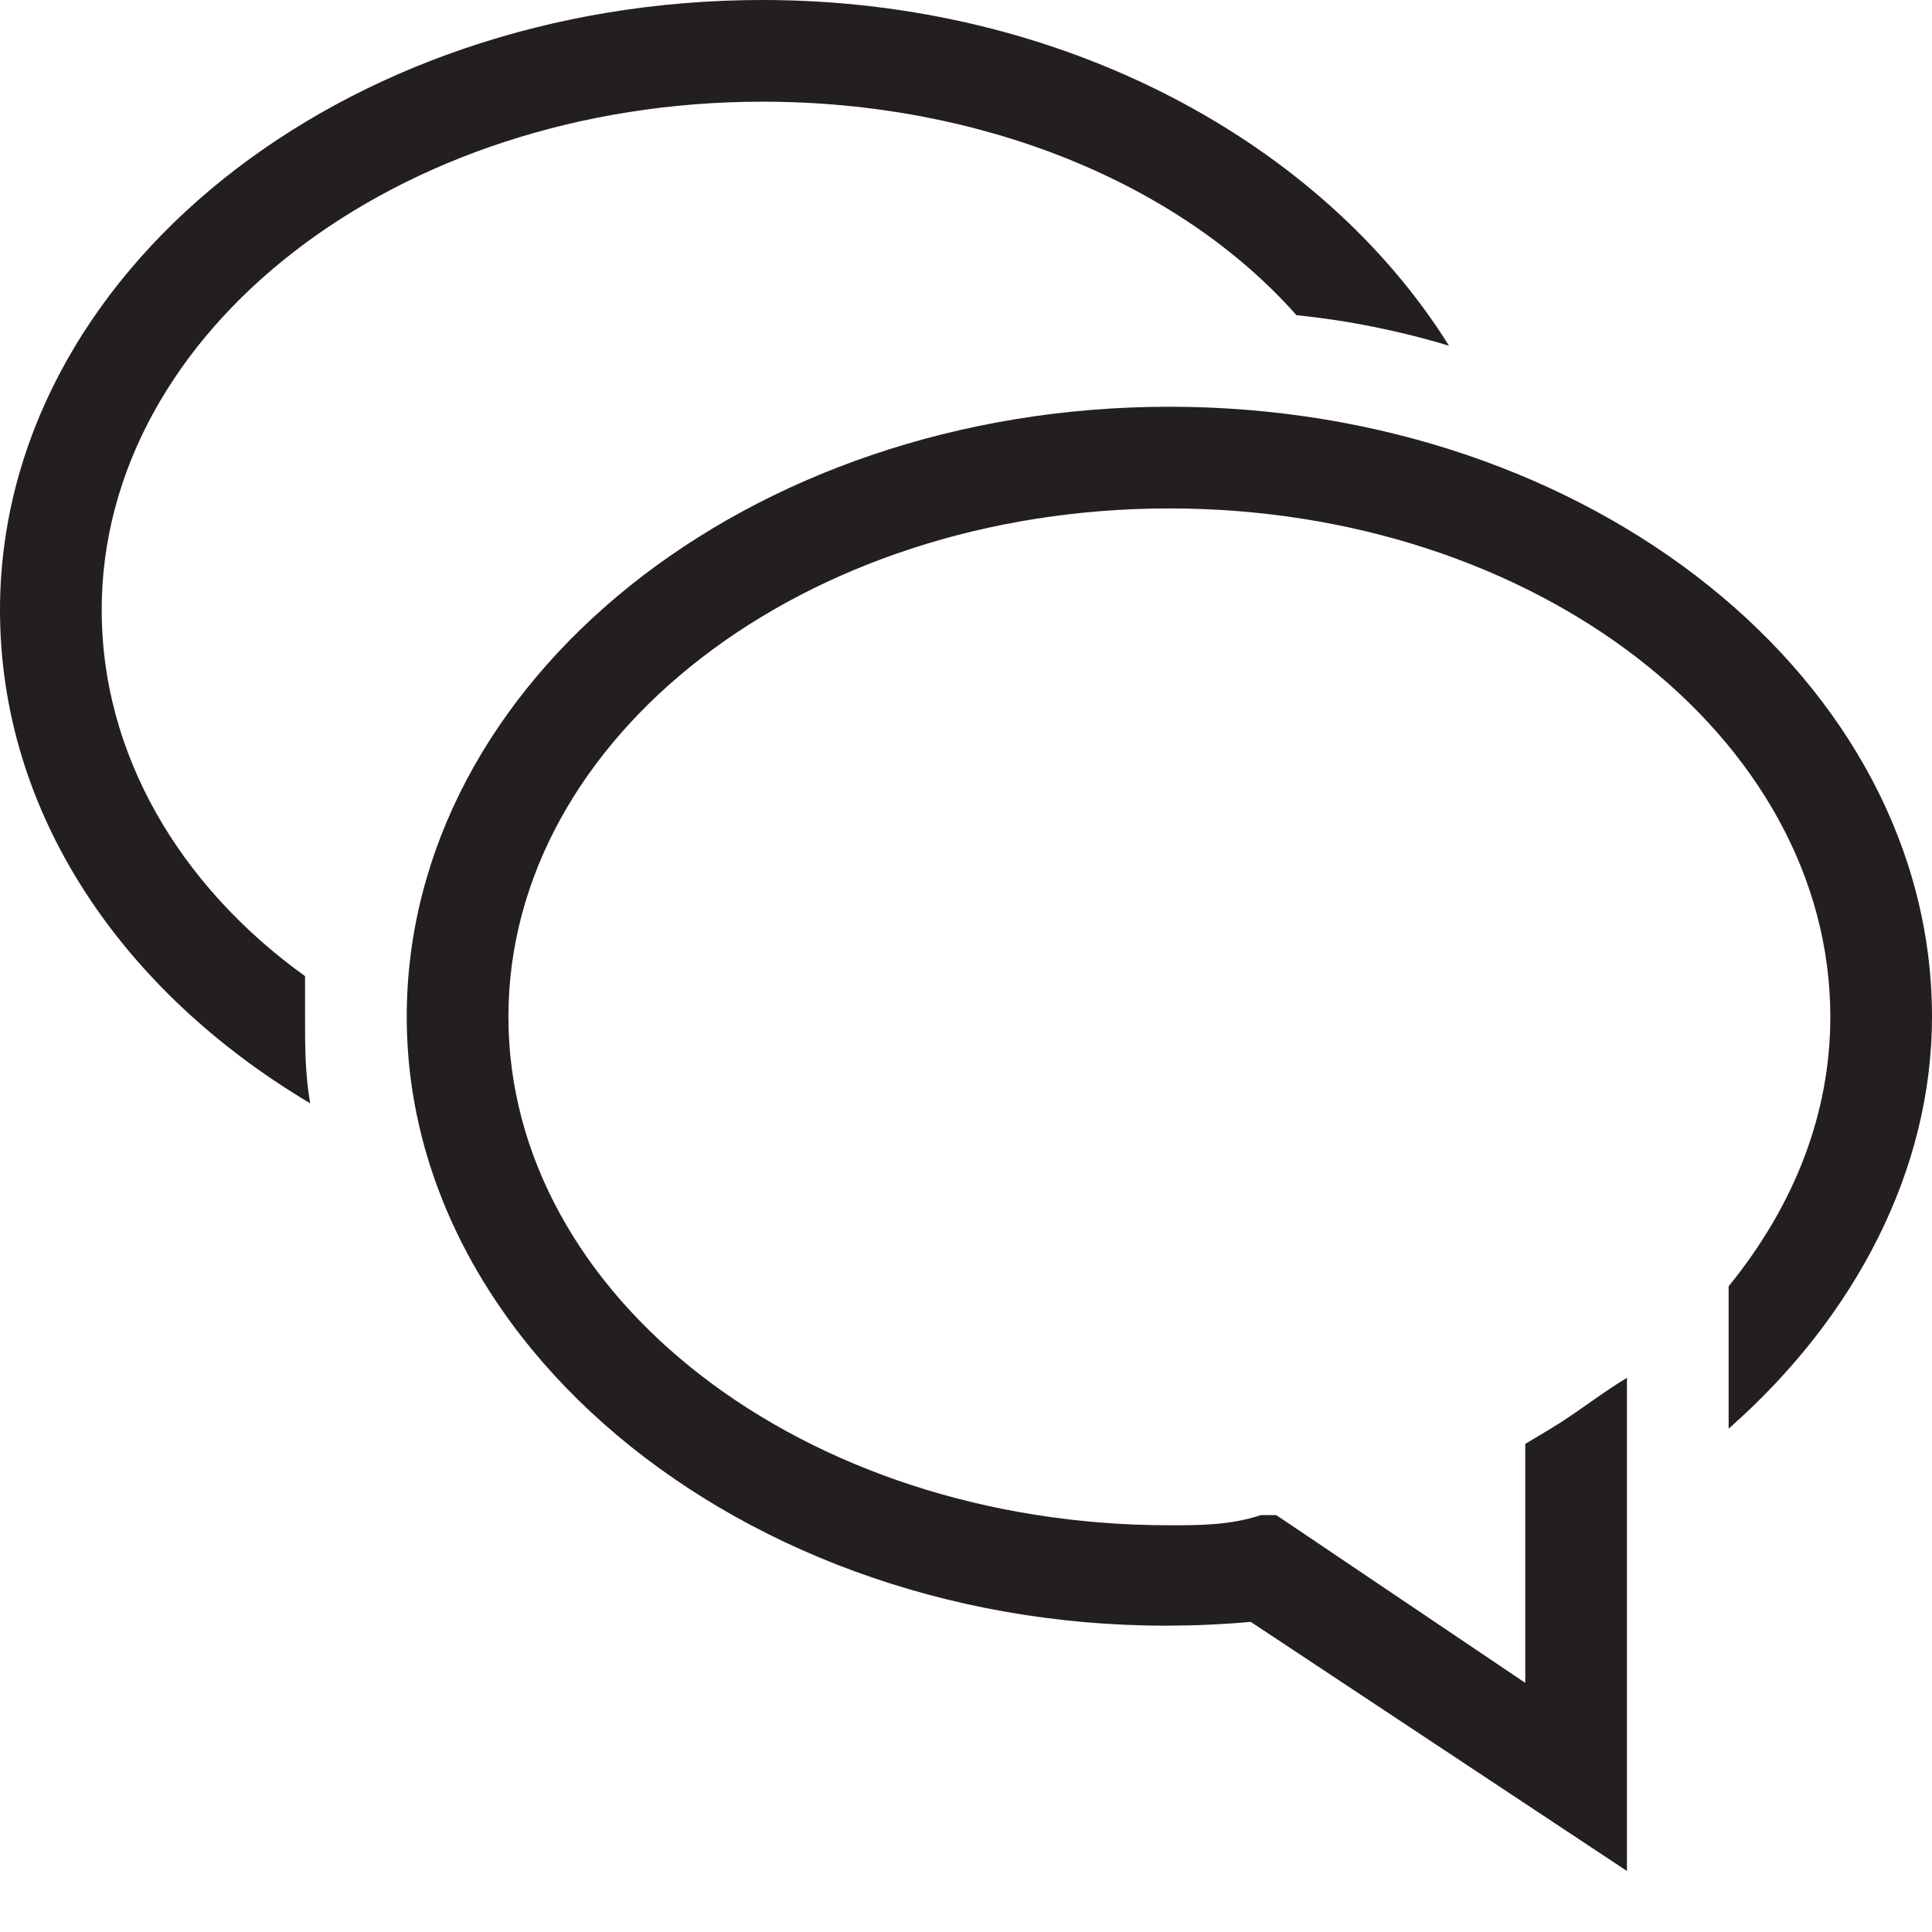
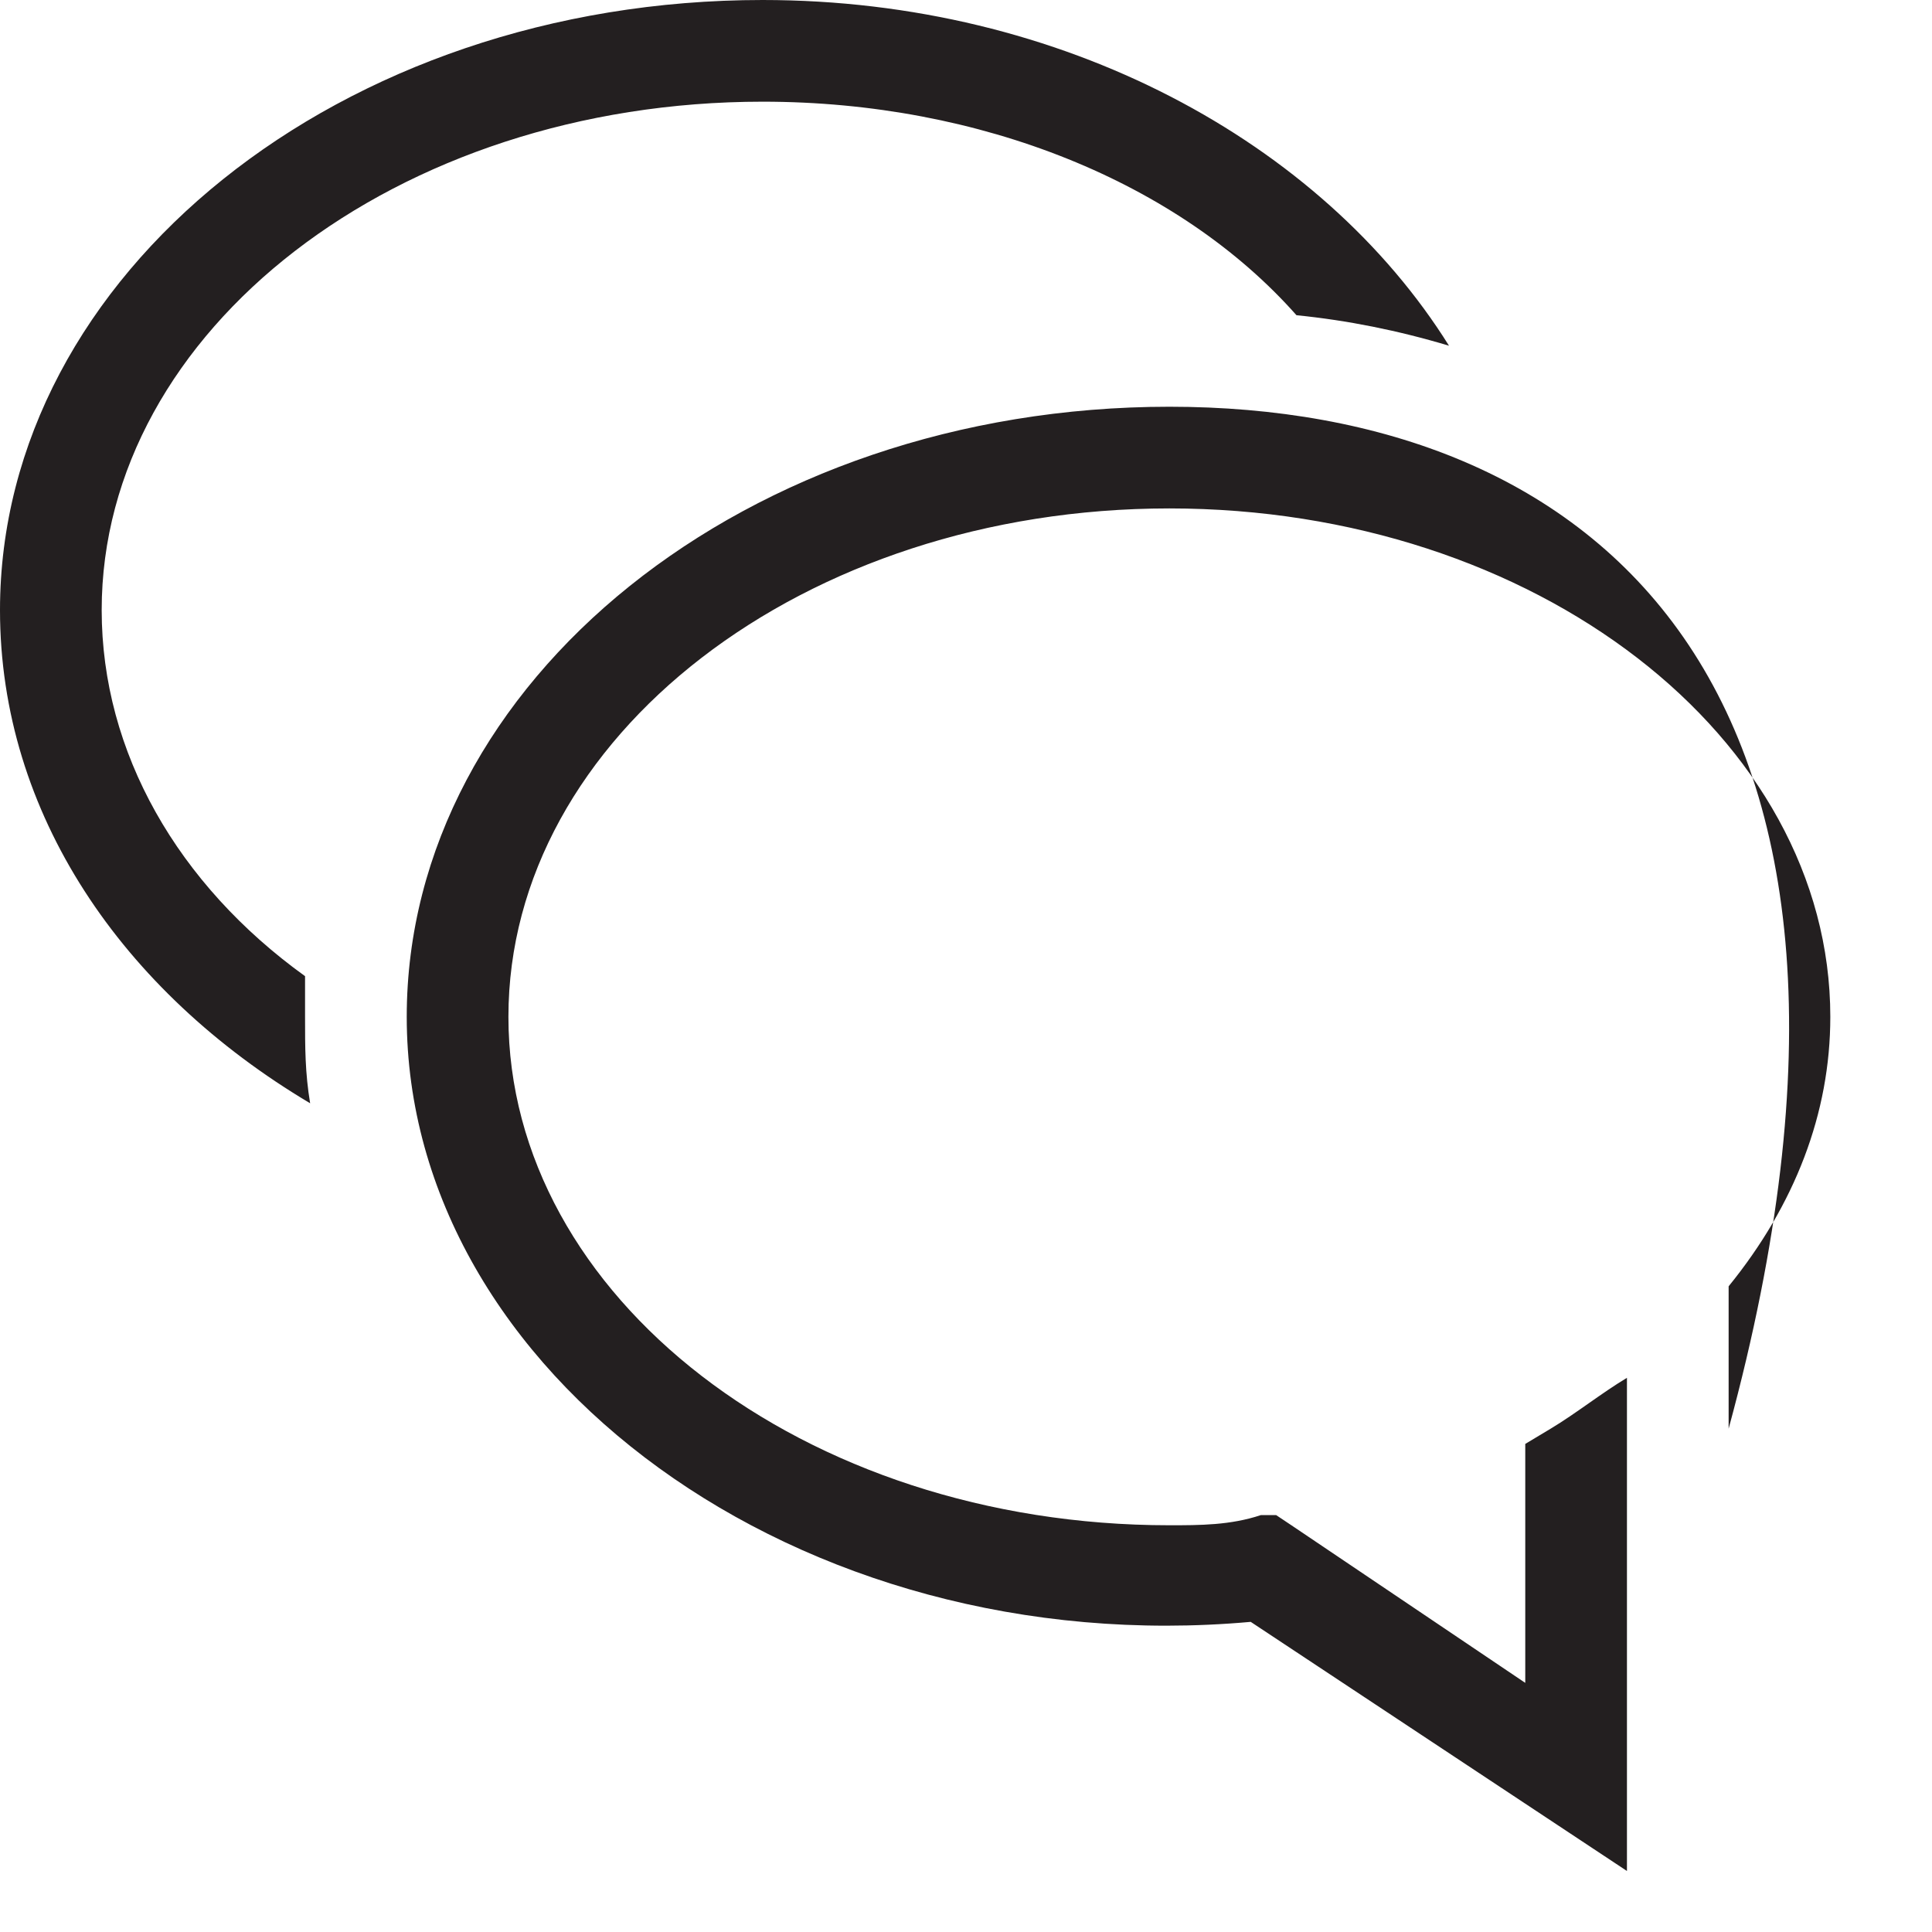
<svg xmlns="http://www.w3.org/2000/svg" version="1.1" id="2623295308_Layer_1_grid" x="0px" y="0px" viewBox="0 0 38 38" style="enable-background:new 0 0 38 38;" xml:space="preserve">
-   <path class="st0" d="M15,0C6.7,0,0,5.4,0,12c0,4,2.4,7.5,6.1,9.7C6,21.1,6,20.6,6,20c0-0.3,0-0.5,0-0.8c-2.5-1.8-4-4.4-4-7.2  C2,6.5,7.8,2,15,2c4.3,0,8.2,1.6,10.5,4.2c1,0.1,2,0.3,3,0.6C26,2.8,20.9,0,15,0z M23,8C14.7,8,8,13.4,8,20c0,7,7.7,12.7,16.6,11.9  l7.4,4.9v-9.7c-0.5,0.3-1,0.7-1.5,1L30,28.4v4.7l-4.6-3.1l-0.3-0.2l-0.3,0C24.2,30,23.6,30,23,30c-7.2,0-13-4.5-13-10s5.8-10,13-10  s13,4.5,13,10c0,1.9-0.7,3.7-2,5.3v2.8c2.5-2.2,4-5.1,4-8.1C38,13.4,31.3,8,23,8z" style="fill:#231F20;;" />
+   <path class="st0" d="M15,0C6.7,0,0,5.4,0,12c0,4,2.4,7.5,6.1,9.7C6,21.1,6,20.6,6,20c0-0.3,0-0.5,0-0.8c-2.5-1.8-4-4.4-4-7.2  C2,6.5,7.8,2,15,2c4.3,0,8.2,1.6,10.5,4.2c1,0.1,2,0.3,3,0.6C26,2.8,20.9,0,15,0z M23,8C14.7,8,8,13.4,8,20c0,7,7.7,12.7,16.6,11.9  l7.4,4.9v-9.7c-0.5,0.3-1,0.7-1.5,1L30,28.4v4.7l-4.6-3.1l-0.3-0.2l-0.3,0C24.2,30,23.6,30,23,30c-7.2,0-13-4.5-13-10s5.8-10,13-10  s13,4.5,13,10c0,1.9-0.7,3.7-2,5.3v2.8C38,13.4,31.3,8,23,8z" style="fill:#231F20;;" />
</svg>